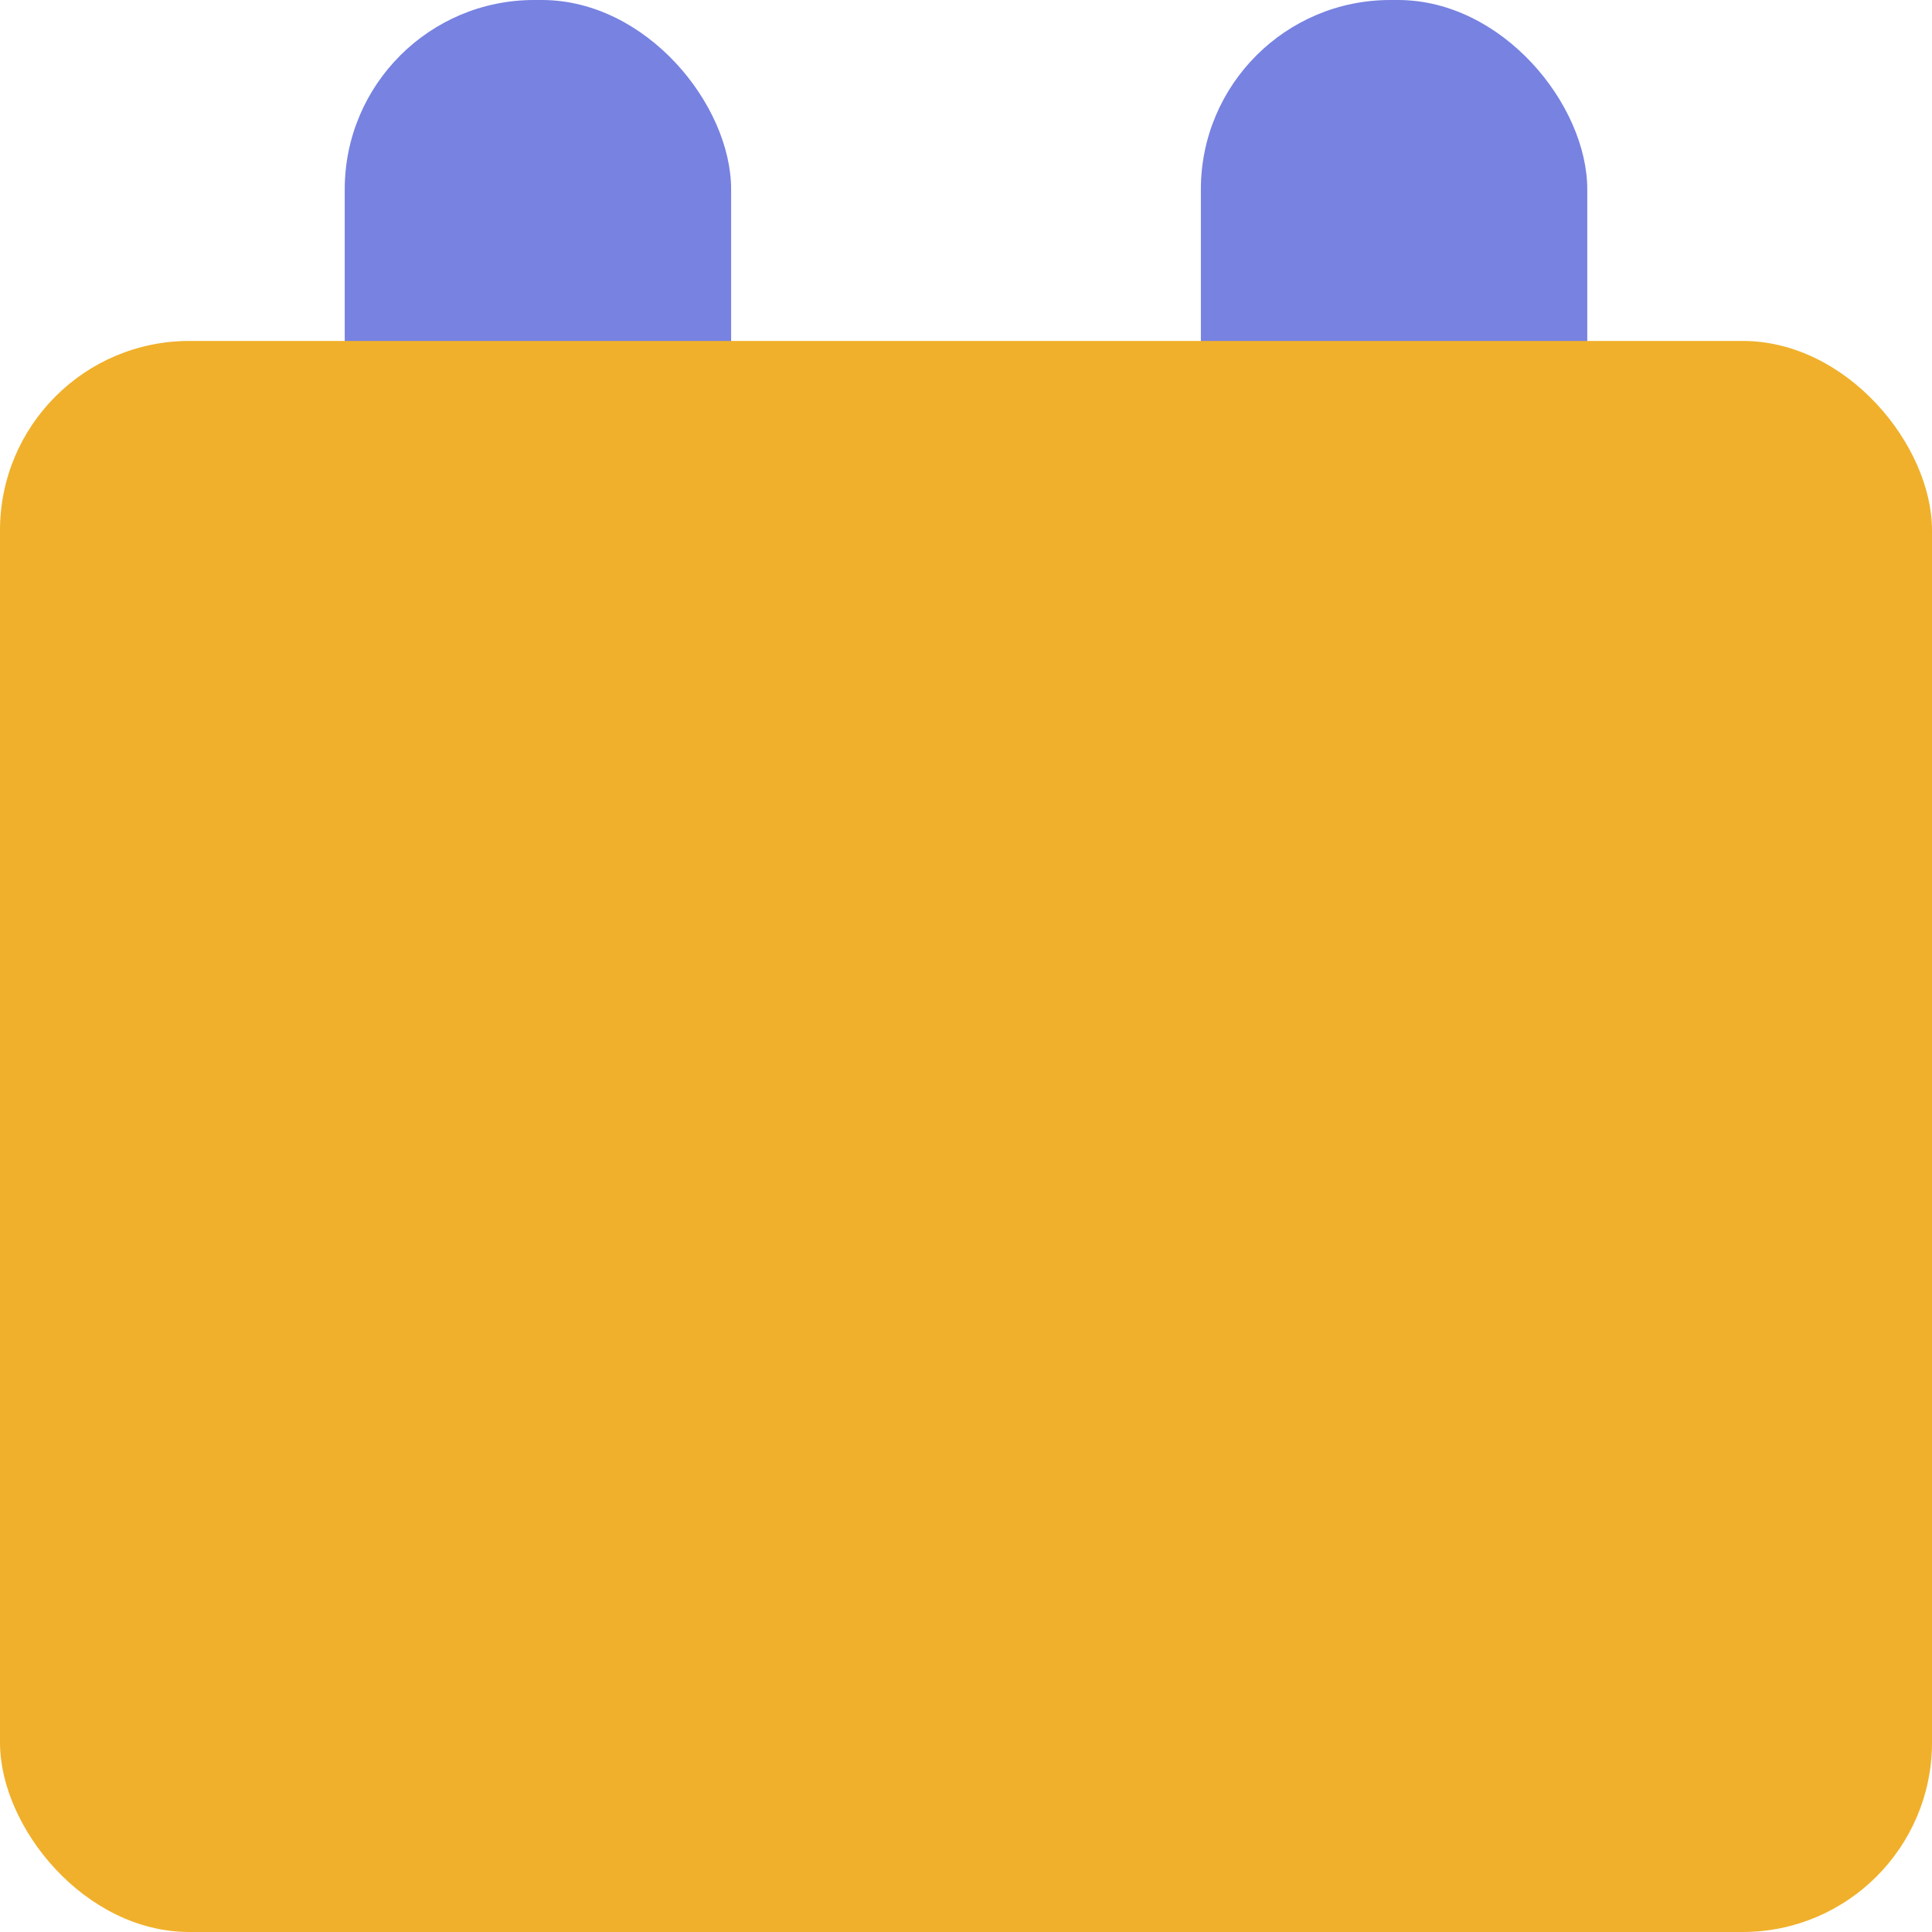
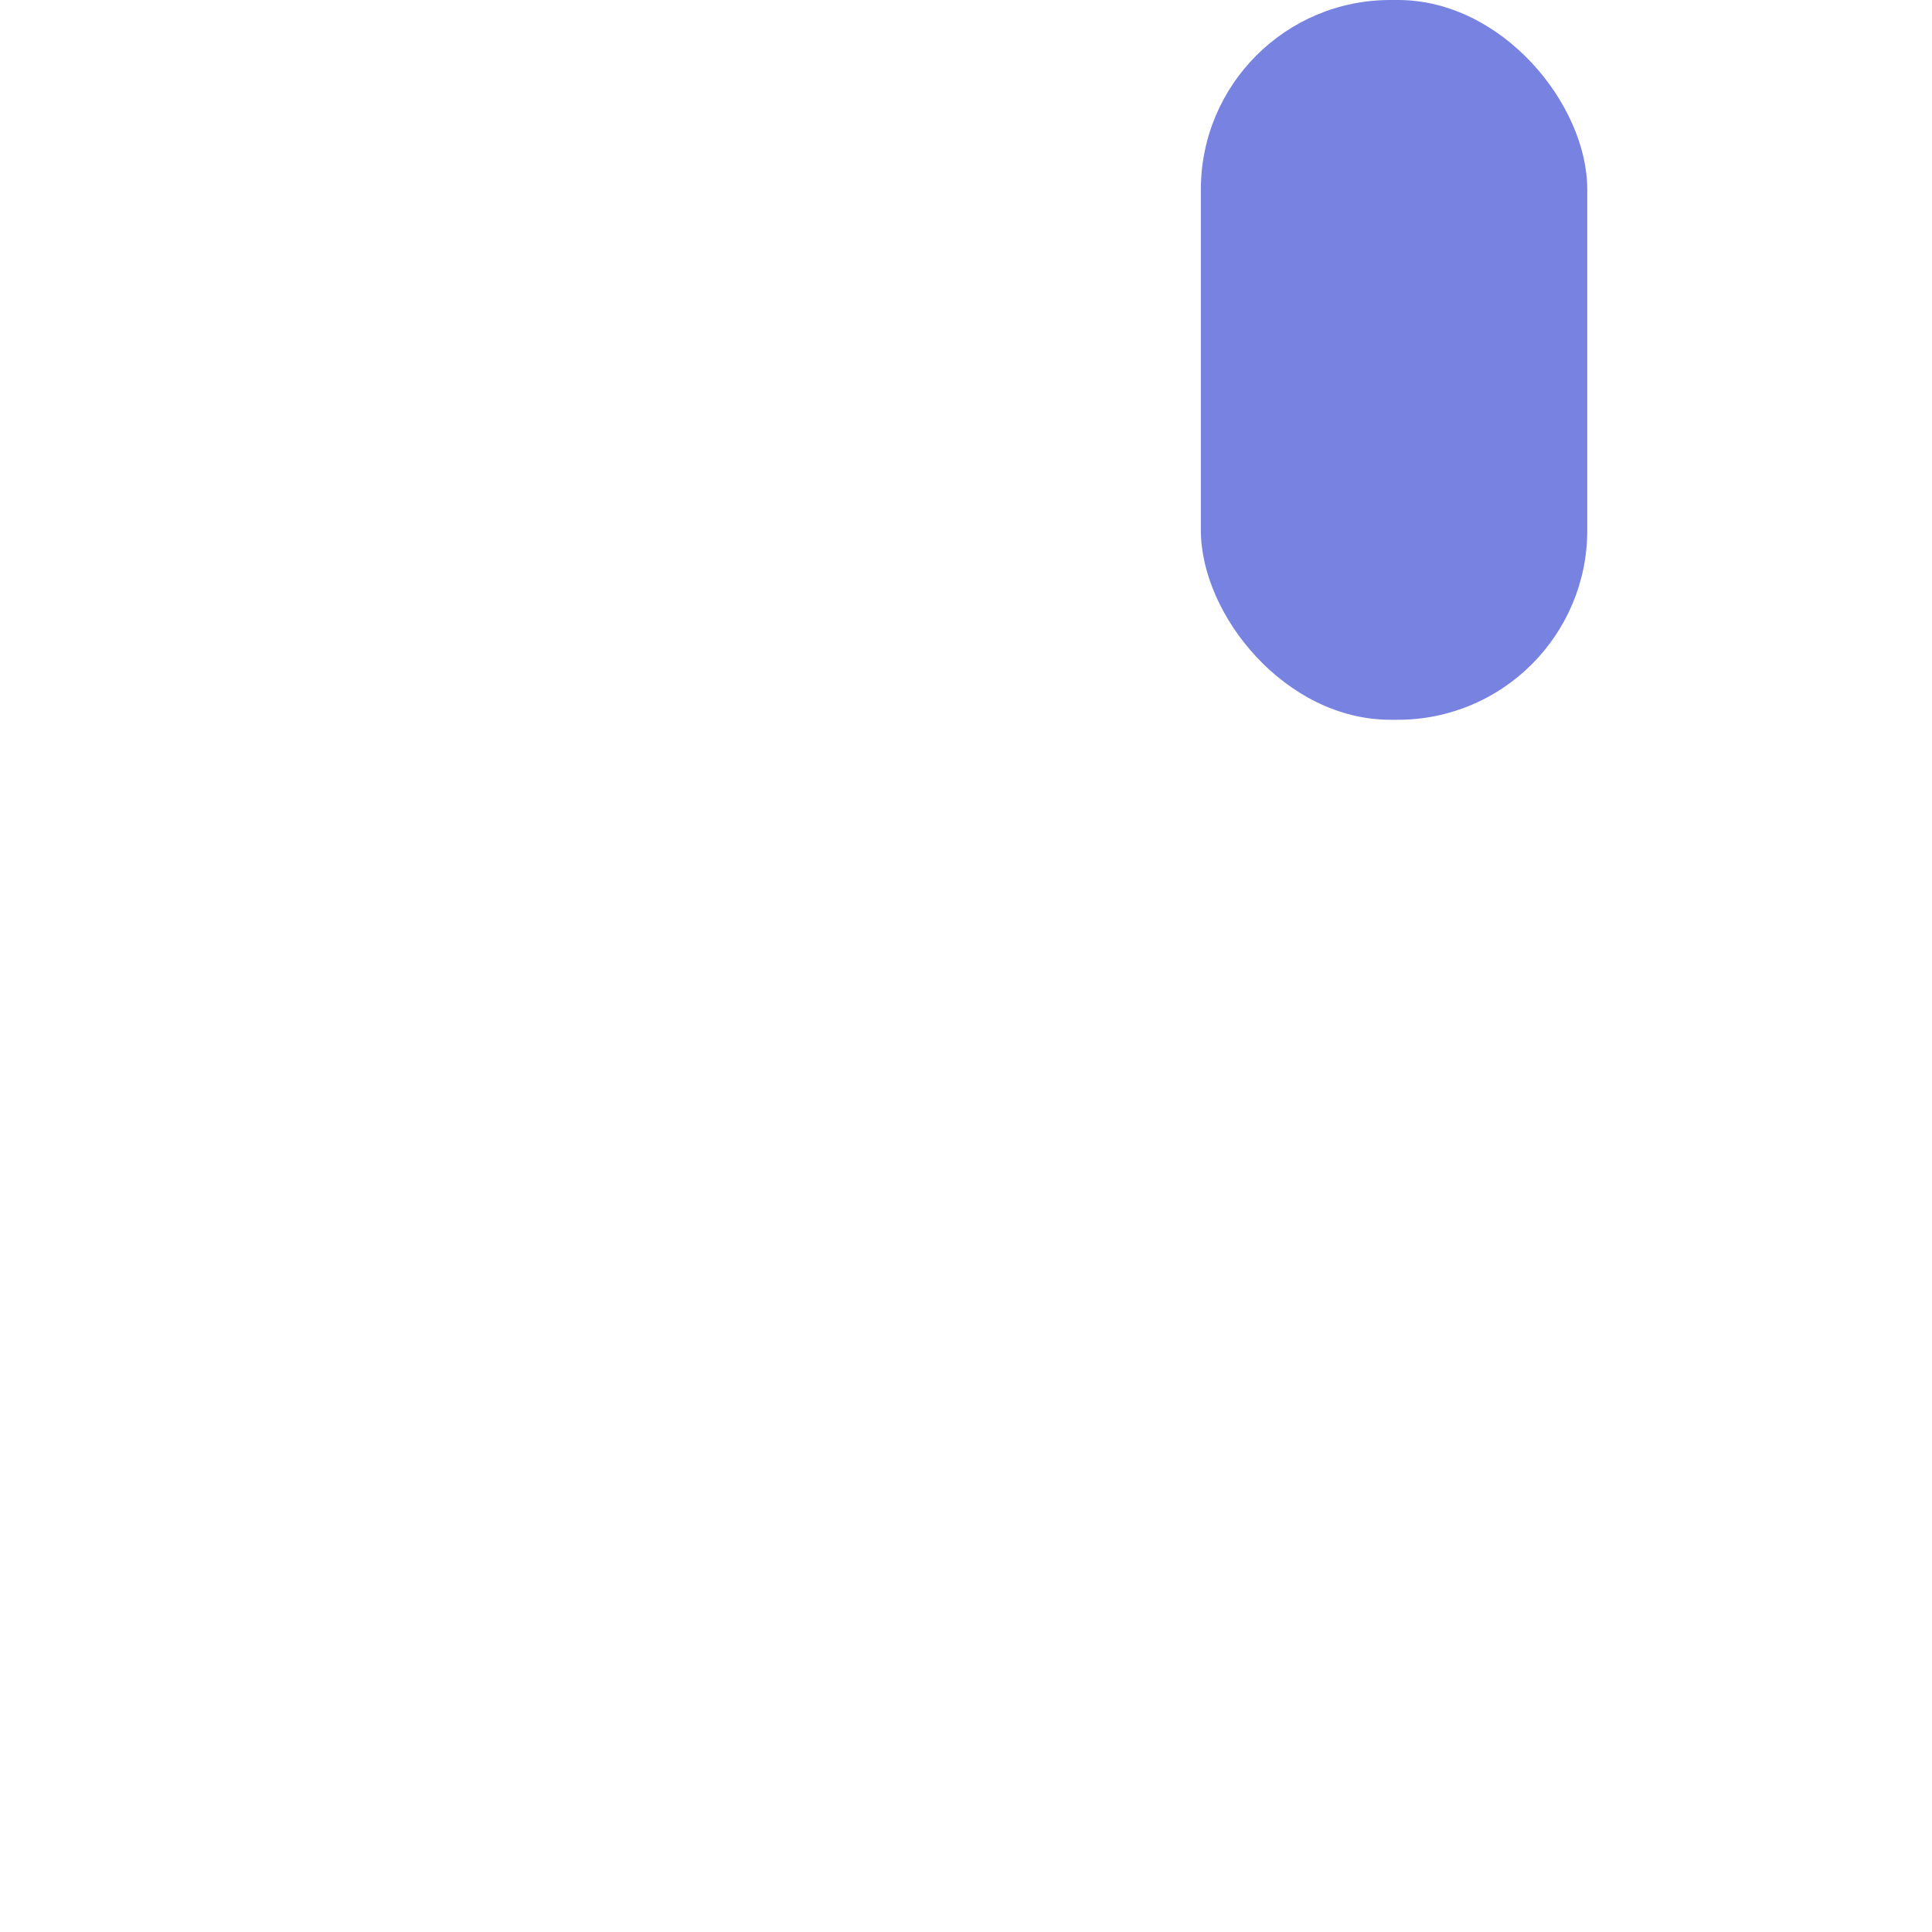
<svg xmlns="http://www.w3.org/2000/svg" version="1.1" viewBox="0 0 51 51">
  <defs>
    <style>
      .cls-1 {
        isolation: isolate;
      }

      .cls-2 {
        mix-blend-mode: multiply;
      }

      .cls-3 {
        fill: #7782e1;
      }

      .cls-4 {
        fill: #f0b02b;
      }
    </style>
  </defs>
  <g class="cls-1">
    <g id="Calque_1">
-       <rect class="cls-3" x="9.1" y="0" width="10.2" height="19" rx="5" ry="5" />
      <rect class="cls-3" x="31.7" y="0" width="10.2" height="19" rx="5" ry="5" />
      <g class="cls-2">
-         <rect class="cls-4" y="9" width="51" height="42" rx="5" ry="5" />
-       </g>
+         </g>
    </g>
  </g>
</svg>